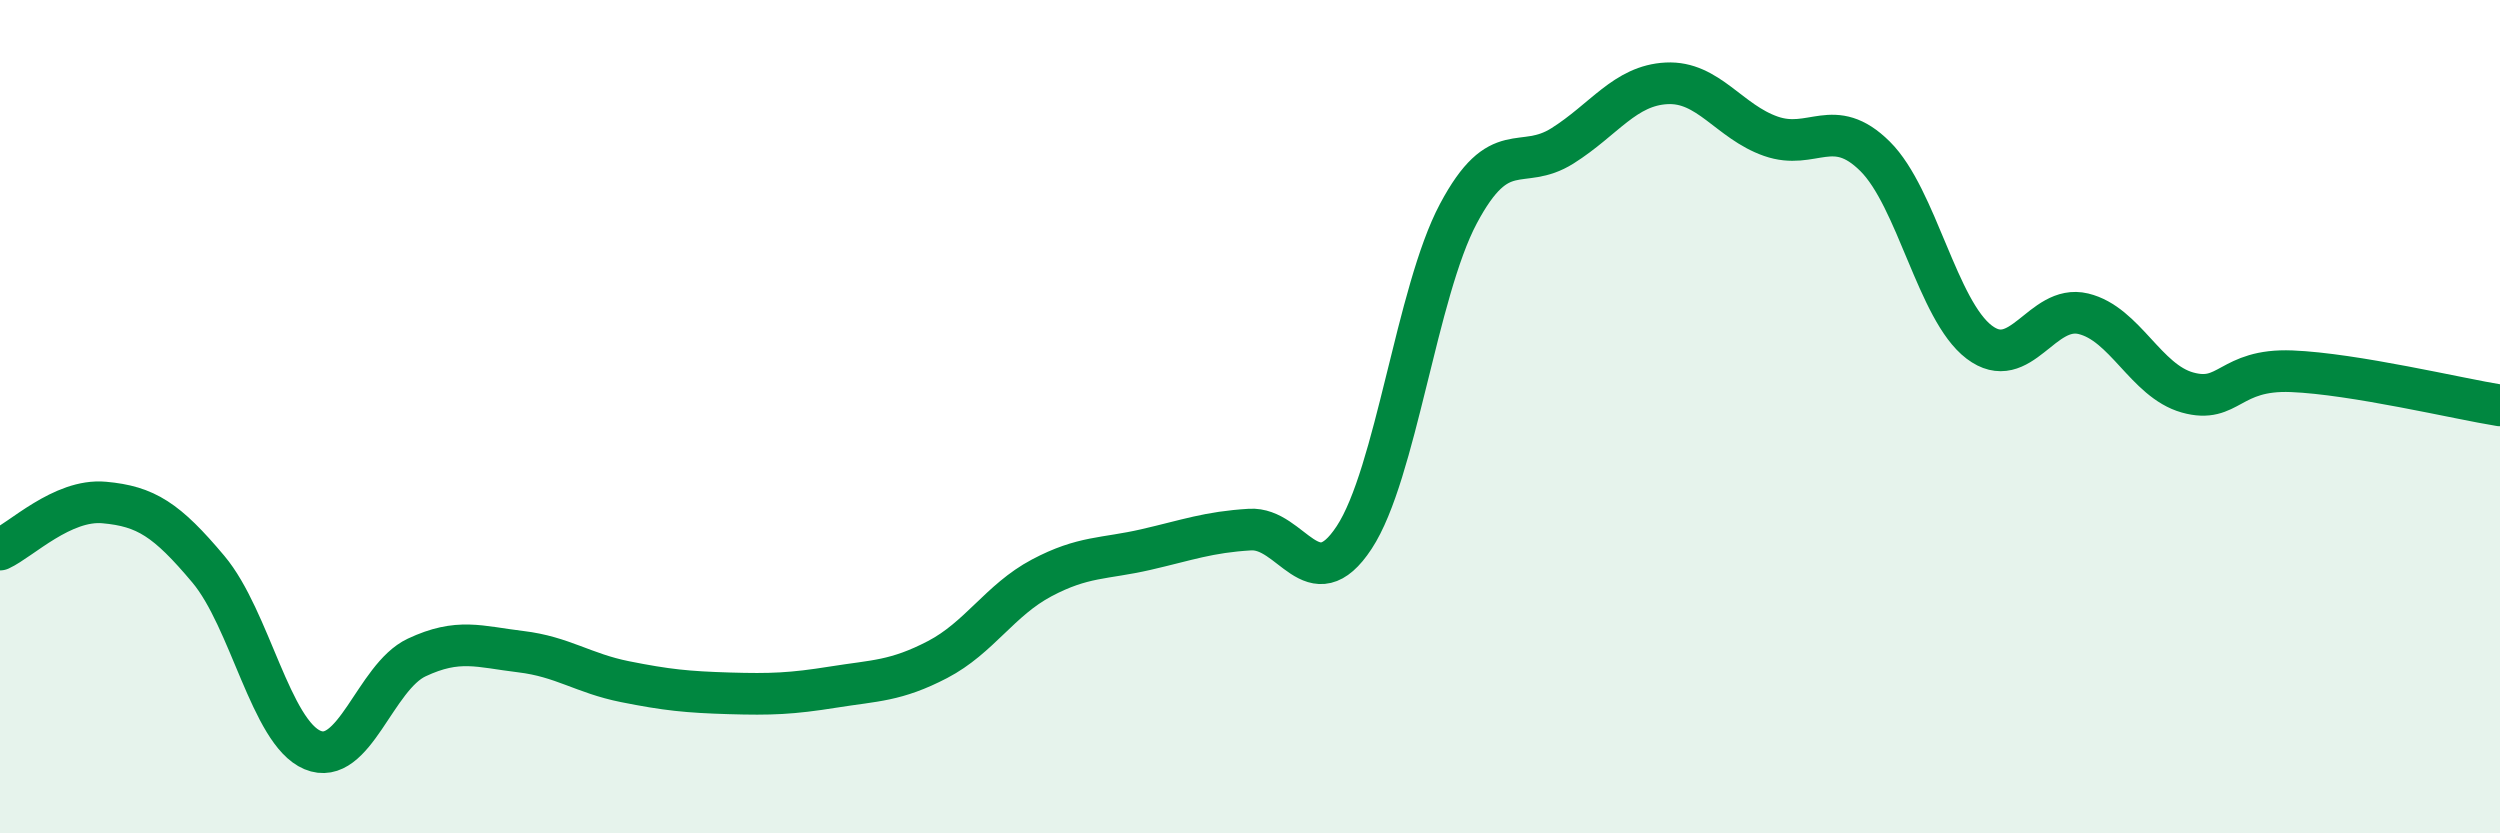
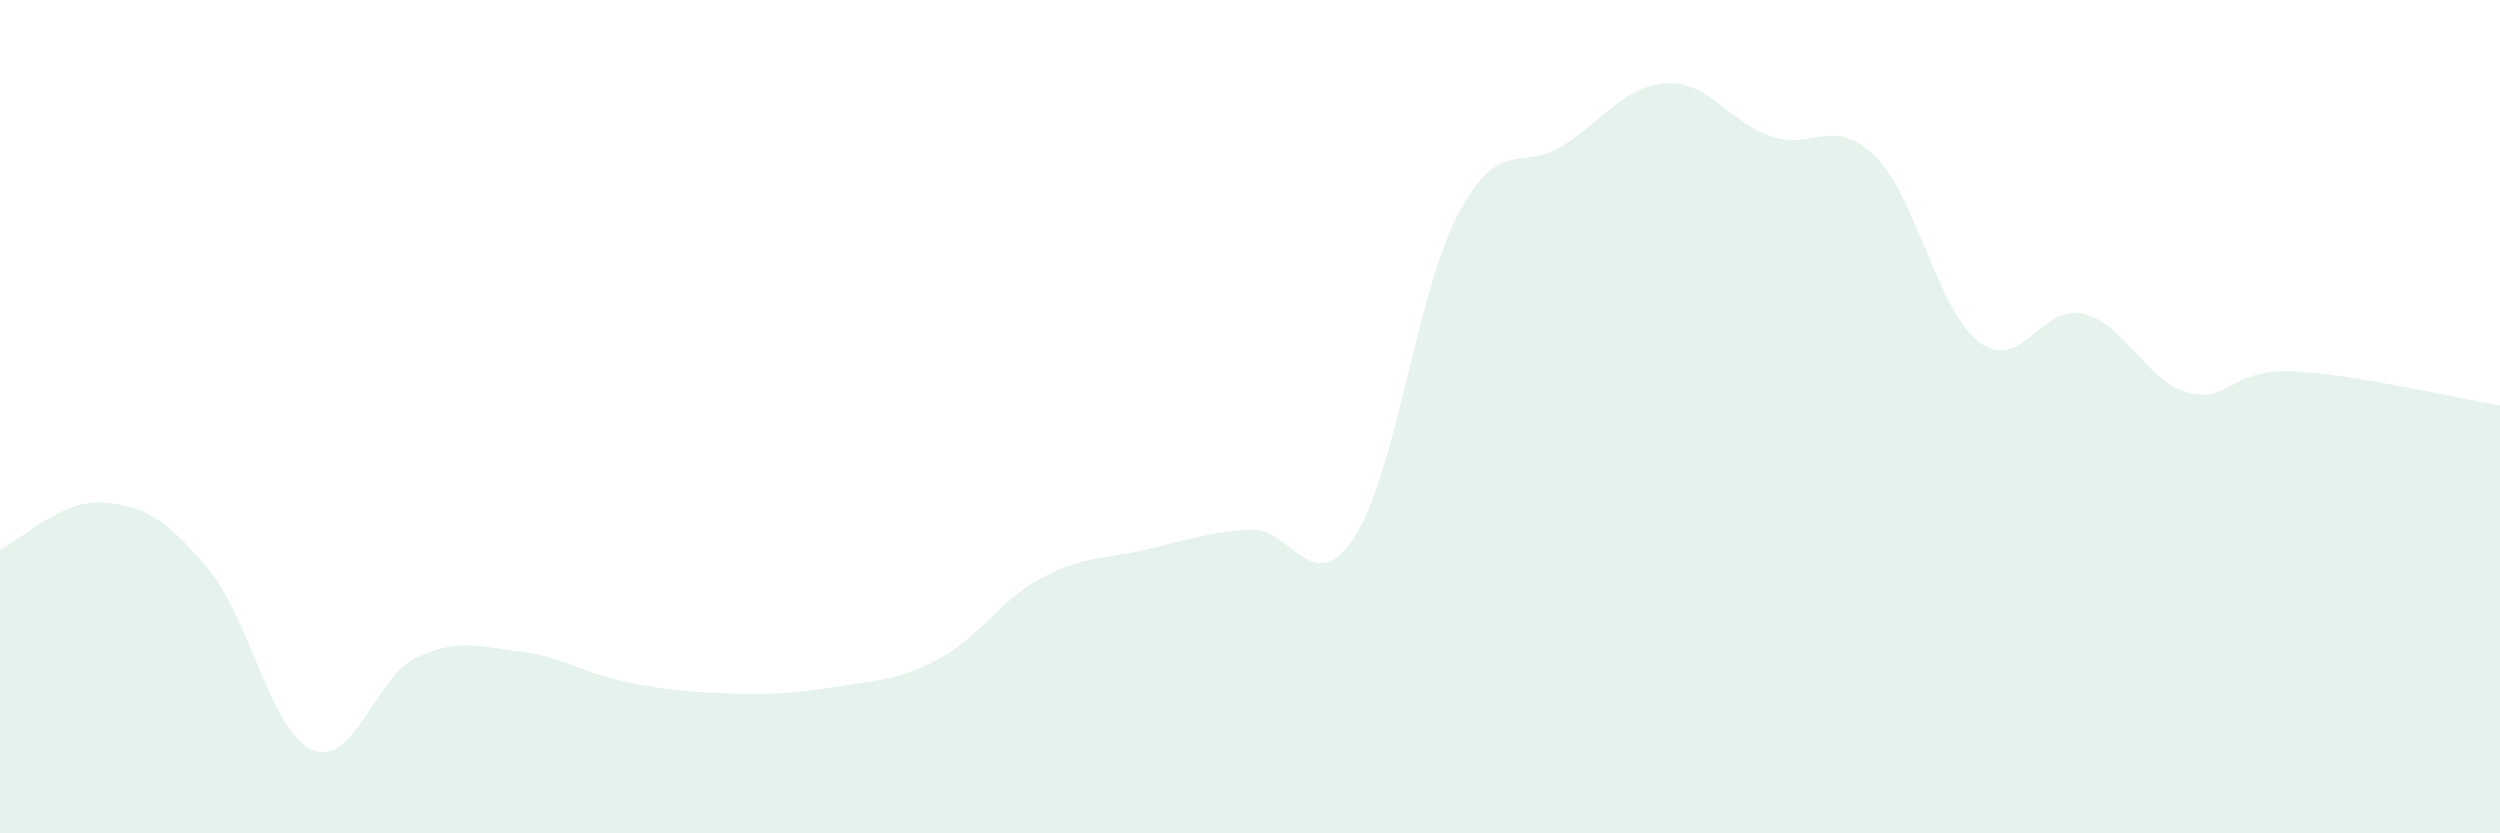
<svg xmlns="http://www.w3.org/2000/svg" width="60" height="20" viewBox="0 0 60 20">
  <path d="M 0,13.19 C 0.5,12.96 1.5,11.97 2.5,12.06 C 3.5,12.15 4,12.47 5,13.66 C 6,14.85 6.5,17.58 7.5,18 C 8.5,18.42 9,16.25 10,15.78 C 11,15.31 11.5,15.52 12.5,15.64 C 13.5,15.76 14,16.16 15,16.36 C 16,16.56 16.5,16.61 17.5,16.64 C 18.5,16.67 19,16.65 20,16.49 C 21,16.33 21.5,16.35 22.5,15.83 C 23.5,15.31 24,14.4 25,13.87 C 26,13.34 26.5,13.42 27.5,13.19 C 28.5,12.96 29,12.77 30,12.71 C 31,12.65 31.5,14.42 32.5,12.9 C 33.5,11.38 34,7.01 35,5.13 C 36,3.25 36.5,4.13 37.5,3.5 C 38.5,2.87 39,2.05 40,2 C 41,1.95 41.5,2.92 42.5,3.27 C 43.5,3.62 44,2.76 45,3.75 C 46,4.74 46.5,7.45 47.5,8.21 C 48.5,8.97 49,7.29 50,7.53 C 51,7.77 51.5,9.14 52.5,9.42 C 53.5,9.7 53.5,8.85 55,8.91 C 56.5,8.97 59,9.57 60,9.73L60 20L0 20Z" fill="#008740" opacity="0.1" stroke-linecap="round" stroke-linejoin="round" />
-   <path d="M 0,13.19 C 0.5,12.96 1.5,11.97 2.5,12.06 C 3.5,12.15 4,12.47 5,13.66 C 6,14.85 6.5,17.58 7.5,18 C 8.5,18.42 9,16.25 10,15.78 C 11,15.31 11.5,15.52 12.5,15.64 C 13.5,15.76 14,16.16 15,16.36 C 16,16.56 16.5,16.61 17.5,16.64 C 18.5,16.67 19,16.65 20,16.49 C 21,16.33 21.5,16.35 22.5,15.83 C 23.5,15.31 24,14.4 25,13.87 C 26,13.34 26.5,13.42 27.5,13.19 C 28.5,12.96 29,12.77 30,12.71 C 31,12.65 31.5,14.42 32.5,12.9 C 33.5,11.38 34,7.01 35,5.13 C 36,3.25 36.5,4.13 37.5,3.5 C 38.5,2.87 39,2.05 40,2 C 41,1.95 41.5,2.92 42.5,3.27 C 43.5,3.62 44,2.76 45,3.75 C 46,4.74 46.5,7.45 47.5,8.21 C 48.5,8.97 49,7.29 50,7.53 C 51,7.77 51.5,9.14 52.5,9.42 C 53.5,9.7 53.5,8.85 55,8.91 C 56.5,8.97 59,9.57 60,9.73" stroke="#008740" stroke-width="1" fill="none" stroke-linecap="round" stroke-linejoin="round" />
</svg>